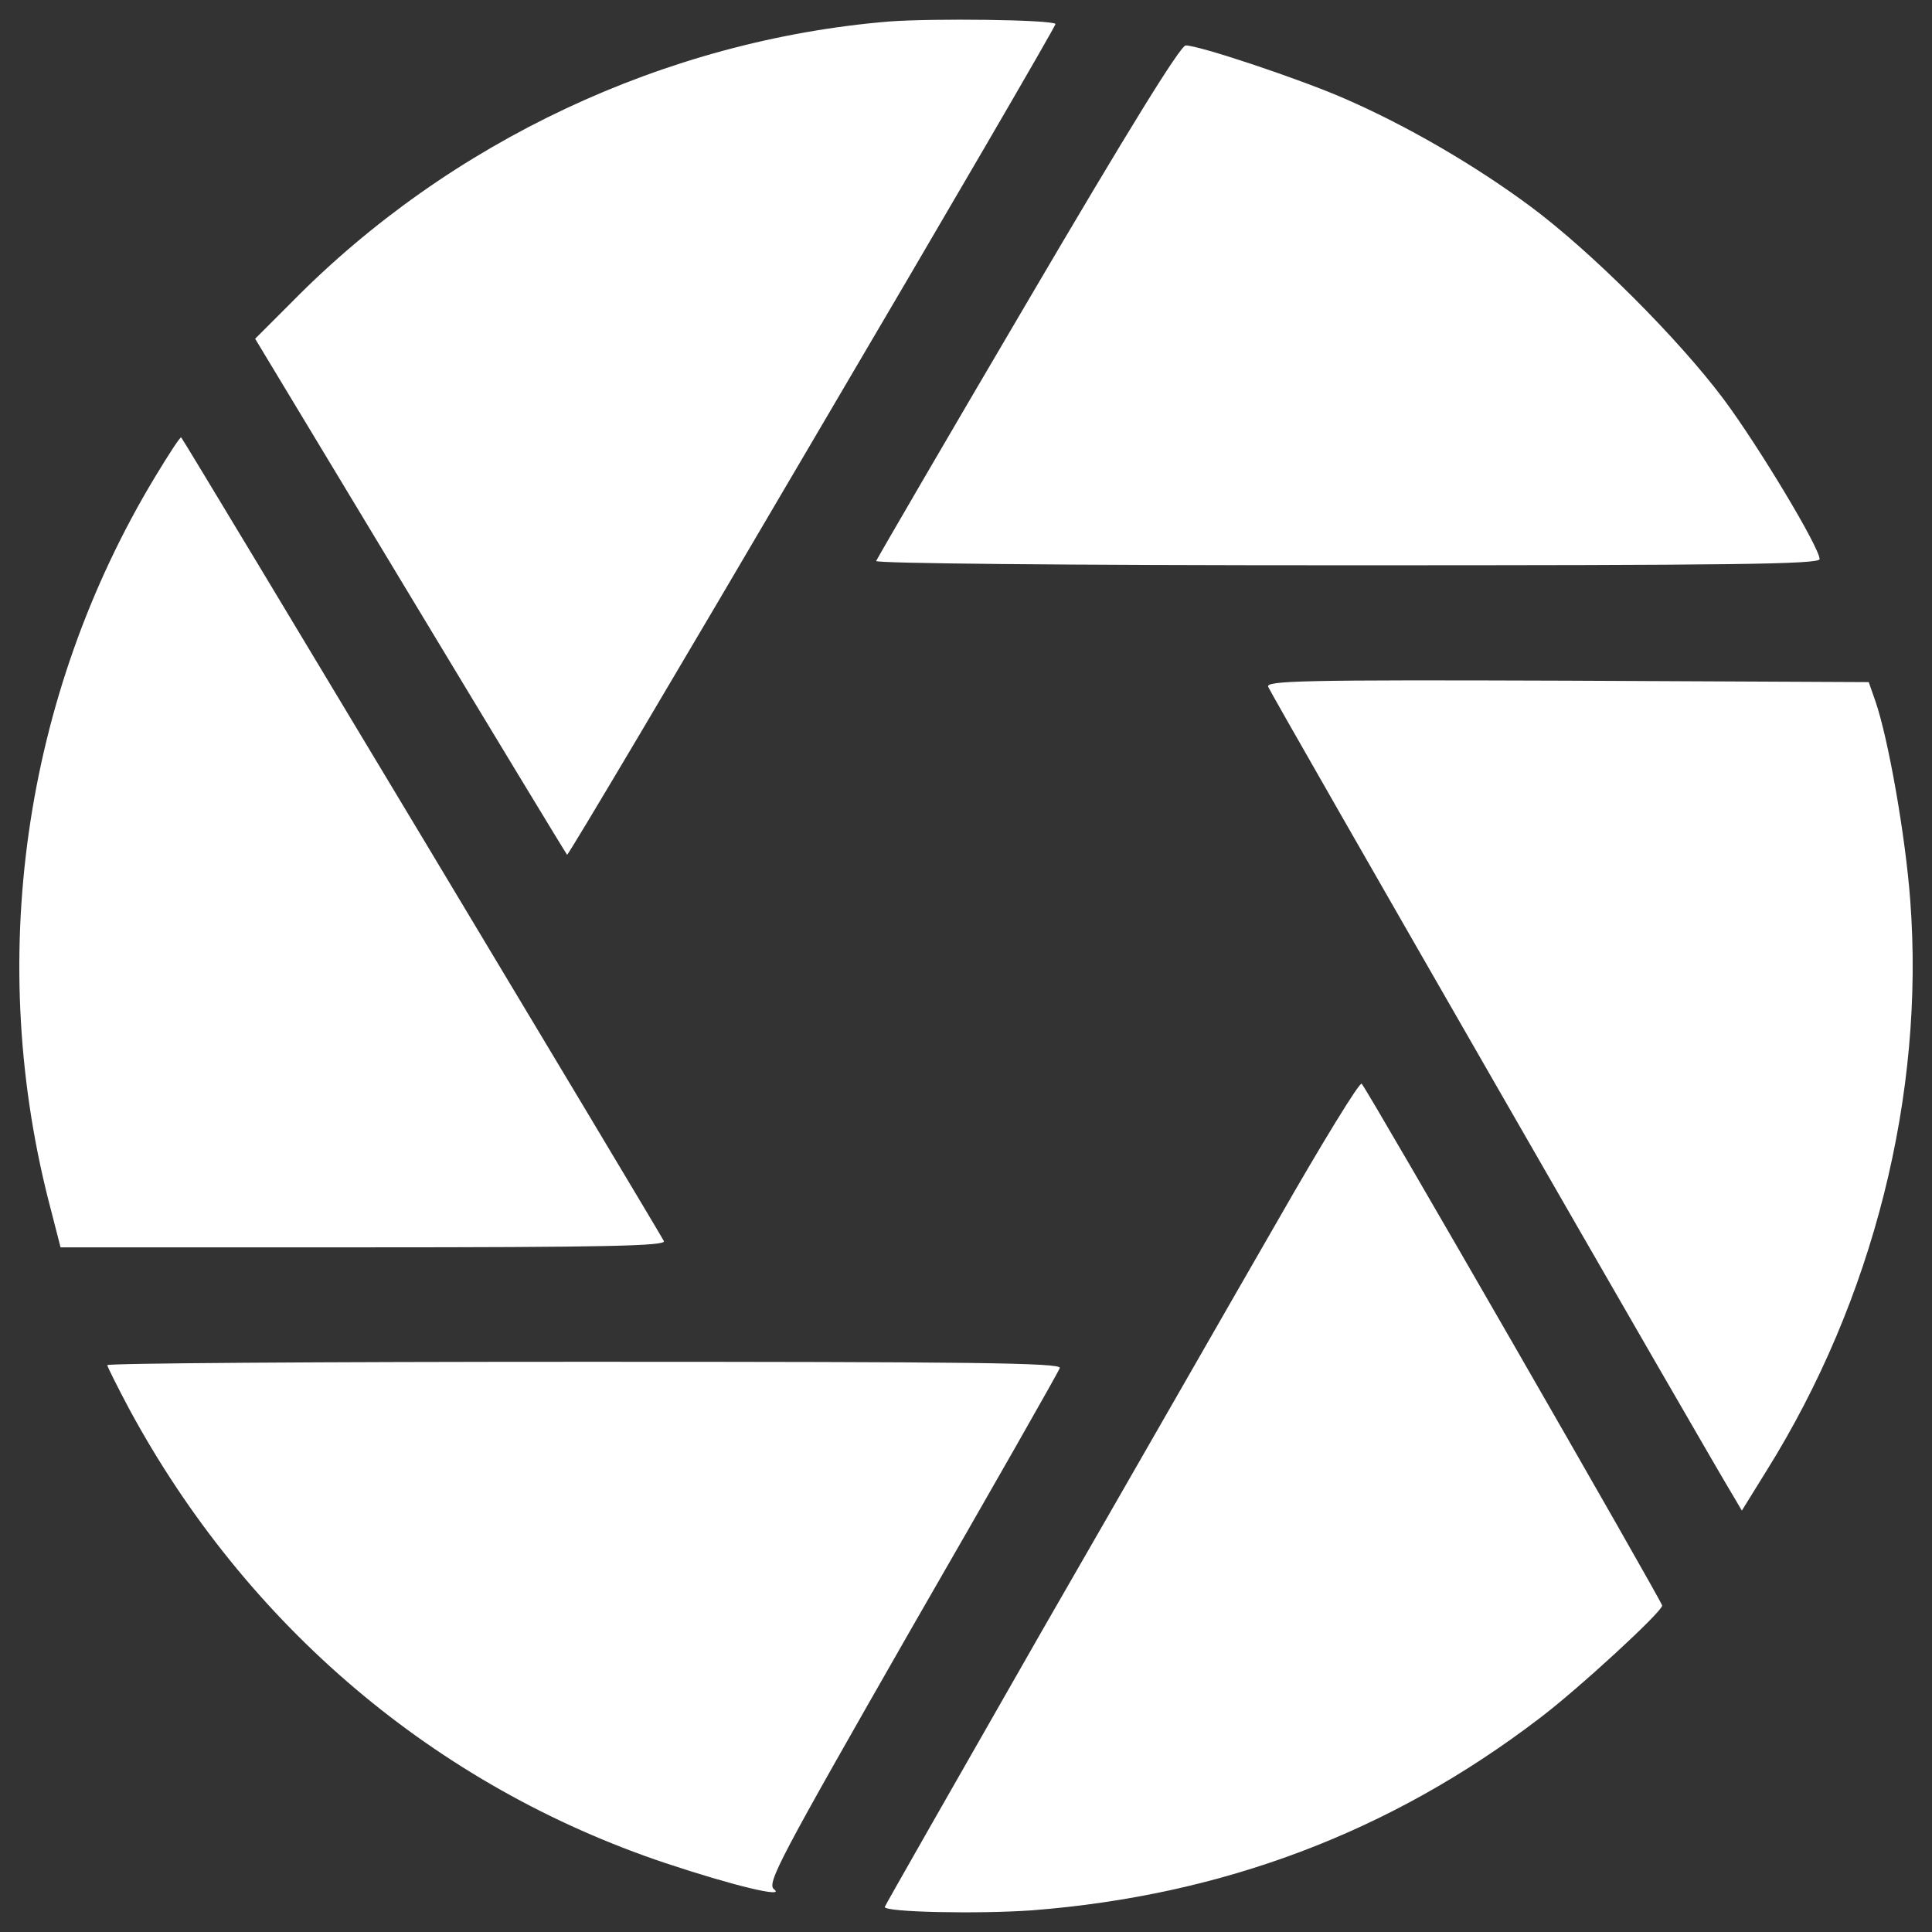
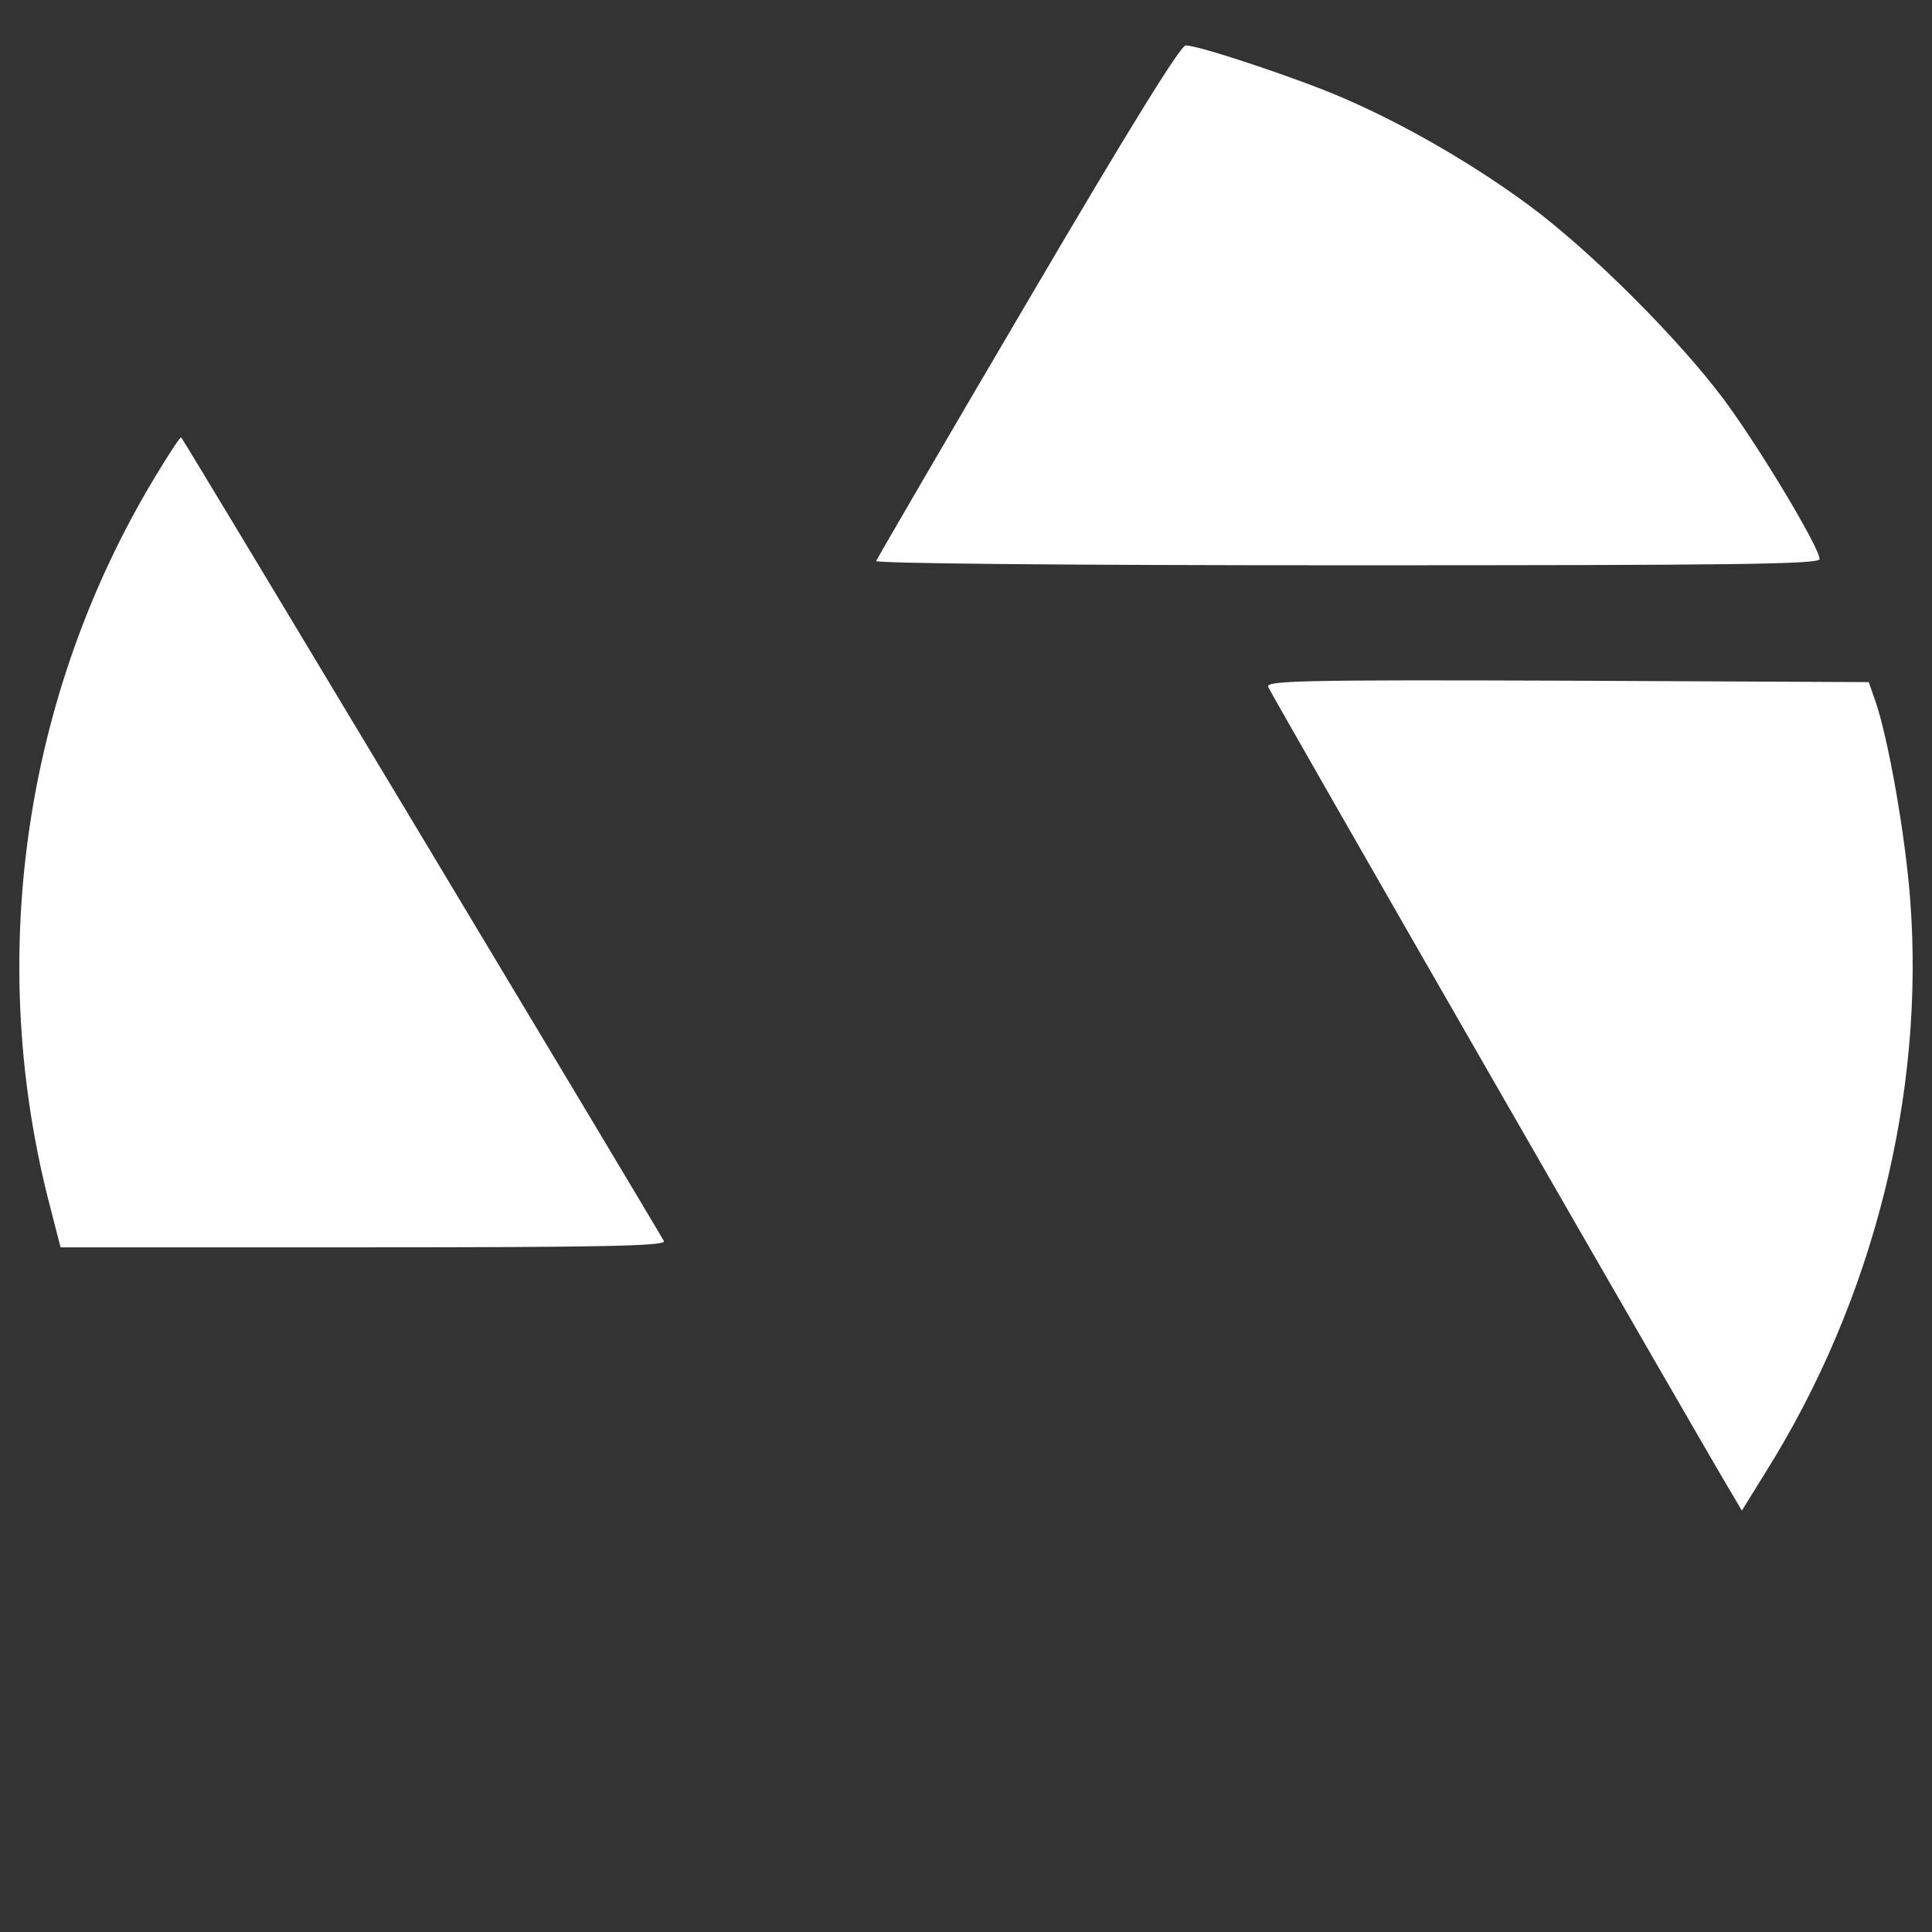
<svg xmlns="http://www.w3.org/2000/svg" xmlns:ns1="http://sodipodi.sourceforge.net/DTD/sodipodi-0.dtd" xmlns:ns2="http://www.inkscape.org/namespaces/inkscape" version="1.1" x="0px" y="0px" viewBox="0 0 1000 1000" enable-background="new 0 0 1000 1000" xml:space="preserve" id="svg20" ns1:docname="shutter.svg" ns2:version="1.0.2 (e86c870879, 2021-01-15)">
  <rect x="0" y="0" width="1000" height="1000" fill="#333333" stroke="none" />
  <defs id="defs24" />
  <ns1:namedview pagecolor="#707070" bordercolor="#666666" borderopacity="1" objecttolerance="10" gridtolerance="10" guidetolerance="10" ns2:pageopacity="0" ns2:pageshadow="2" ns2:window-width="640" ns2:window-height="480" id="namedview22" showgrid="false" ns2:zoom="0.81984475" ns2:cx="500" ns2:cy="500" ns2:current-layer="svg20" />
  <g id="g18" style="fill:#ffffff">
    <g transform="translate(0,511) scale(0.1,-0.1)" id="g16" style="fill:#ffffff">
-       <path d="M4599.1,4998.5c-1152.9-96.3-2268.8-619.7-3085.9-1449.2l-192.6-192.6L2123,2026.2c441.9-733.2,807.3-1335.6,812.2-1340.5c4.9-4.9,577.7,960.4,1271.4,2142.9C4902.8,4011,5468.1,4981.2,5463.2,4986.2C5441,5008.4,4826.3,5015.8,4599.1,4998.5z" id="path4" style="fill:#ffffff" />
      <path d="M5320,3551.8c-427.1-725.8-780.1-1333.1-785-1345.5c-4.9-12.3,930.7-22.2,2436.7-22.2c1994.7,0,2446.5,4.9,2446.5,32.1c0,59.3-316,585.1-496.2,827c-234.5,313.5-686.3,765.3-1002.3,999.8c-293.8,217.3-644.3,419.7-962.8,557.9c-232.1,101.2-750.5,274-819.6,274C6110,4875.1,5836,4430.7,5320,3551.8z" id="path6" style="fill:#ffffff" />
      <path d="M802.2,2640.9C118.4,1507.7-76.6,130.2,264-1153.6l49.4-192.6h1567.7c1259.1,0,1565.2,7.4,1555.3,32.1S957.7,2823.6,938,2845.8C933.1,2850.7,873.8,2759.4,802.2,2640.9z" id="path8" style="fill:#ffffff" />
      <path d="M6564.3,1554.6c12.3-34.6,2310.7-4033.9,2409.5-4191.9l42-71.6l128.4,207.4c550.5,881.3,819.6,1945.4,743.1,2952.6c-24.7,333.3-113.6,836.9-180.2,1029.5l-34.6,98.8l-1562.7,7.4C6734.6,1591.7,6549.5,1586.7,6564.3,1554.6z" id="path10" style="fill:#ffffff" />
-       <path d="M6616.1-1203c-229.6-397.5-780.1-1360.3-1227-2135.5c-444.4-777.7-809.7-1417.1-809.7-1422c0-27.2,483.9-37,762.8-17.3c982.6,76.5,1851.6,402.4,2624.3,992.4c200,150.6,636.9,553,636.9,585.1c0,19.8-1525.7,2671.2-1555.3,2700.8C7038.3-487,6843.2-805.5,6616.1-1203z" id="path12" style="fill:#ffffff" />
-       <path d="M555.3-1955.9c0-7.4,51.9-111.1,113.6-227.1c607.3-1123.3,1587.4-1952.8,2774.9-2350.2c348.1-116,624.6-182.7,562.9-135.8c-39.5,29.6,24.7,150.6,711,1350.4c417.2,723.3,762.8,1330.7,767.8,1347.9c9.9,27.1-461.7,32.1-2458.9,32.1C1666.3-1938.6,555.3-1946,555.3-1955.9z" id="path14" style="fill:#ffffff" />
    </g>
  </g>
</svg>